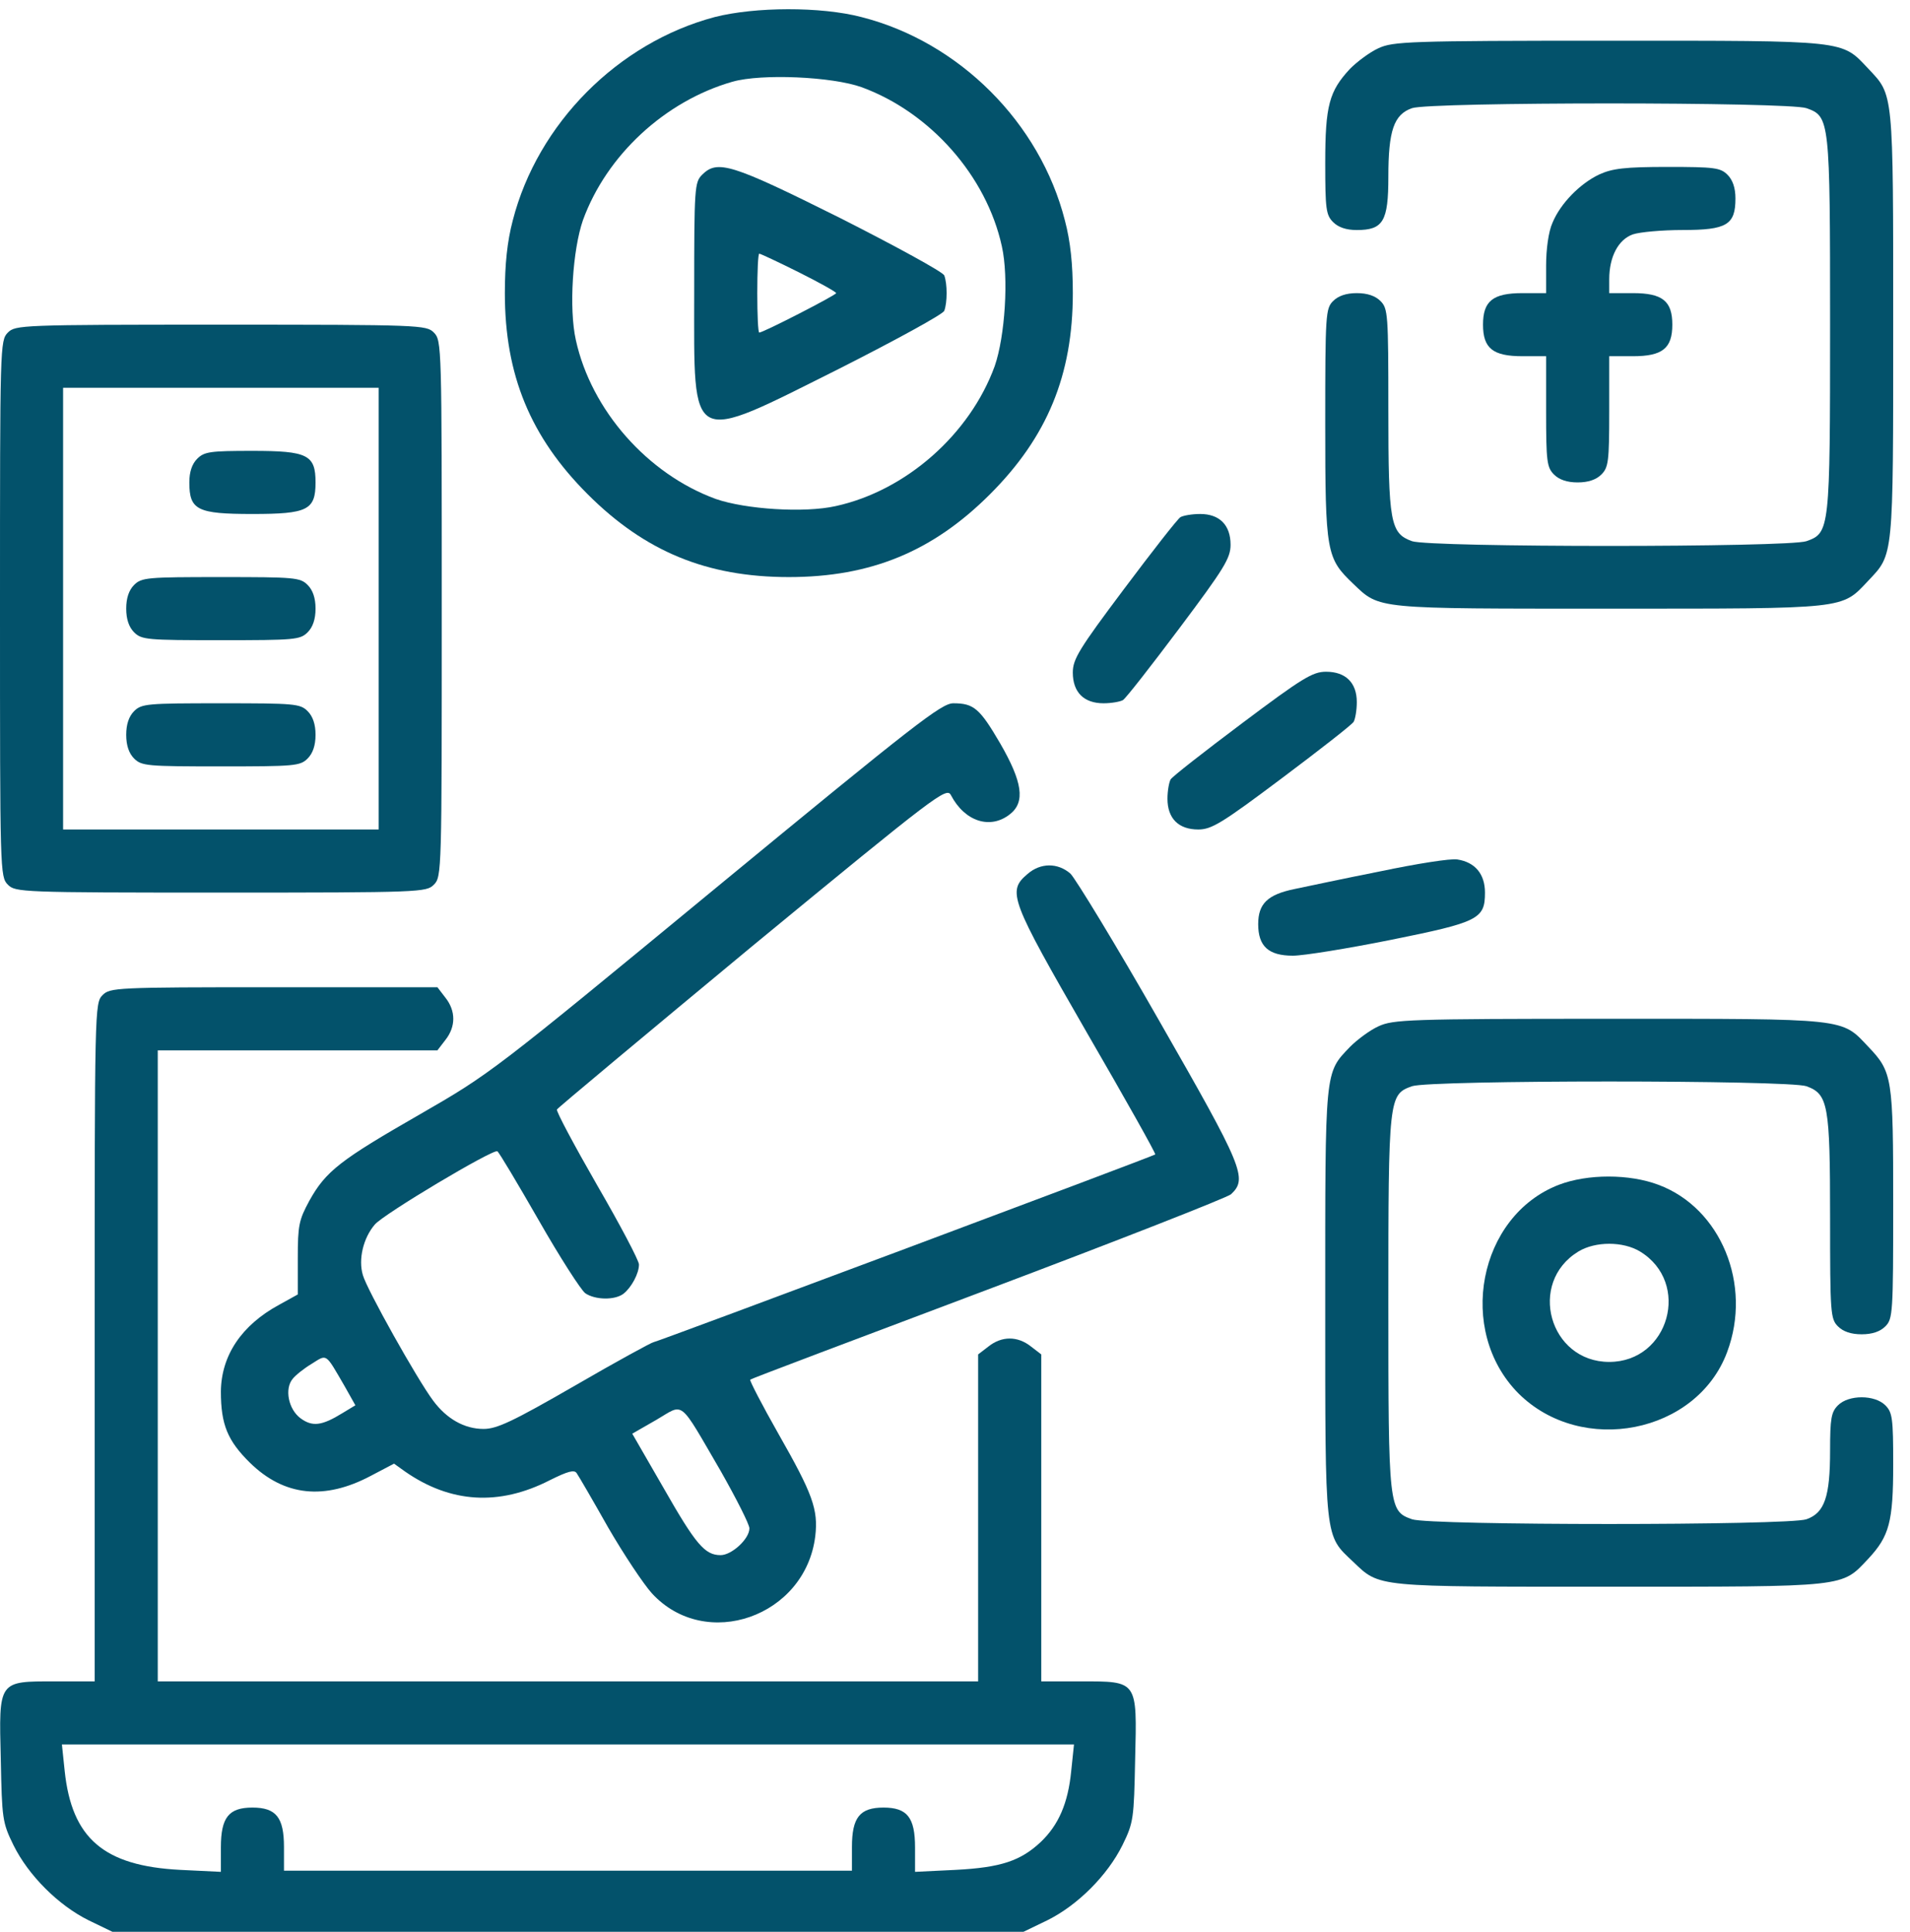
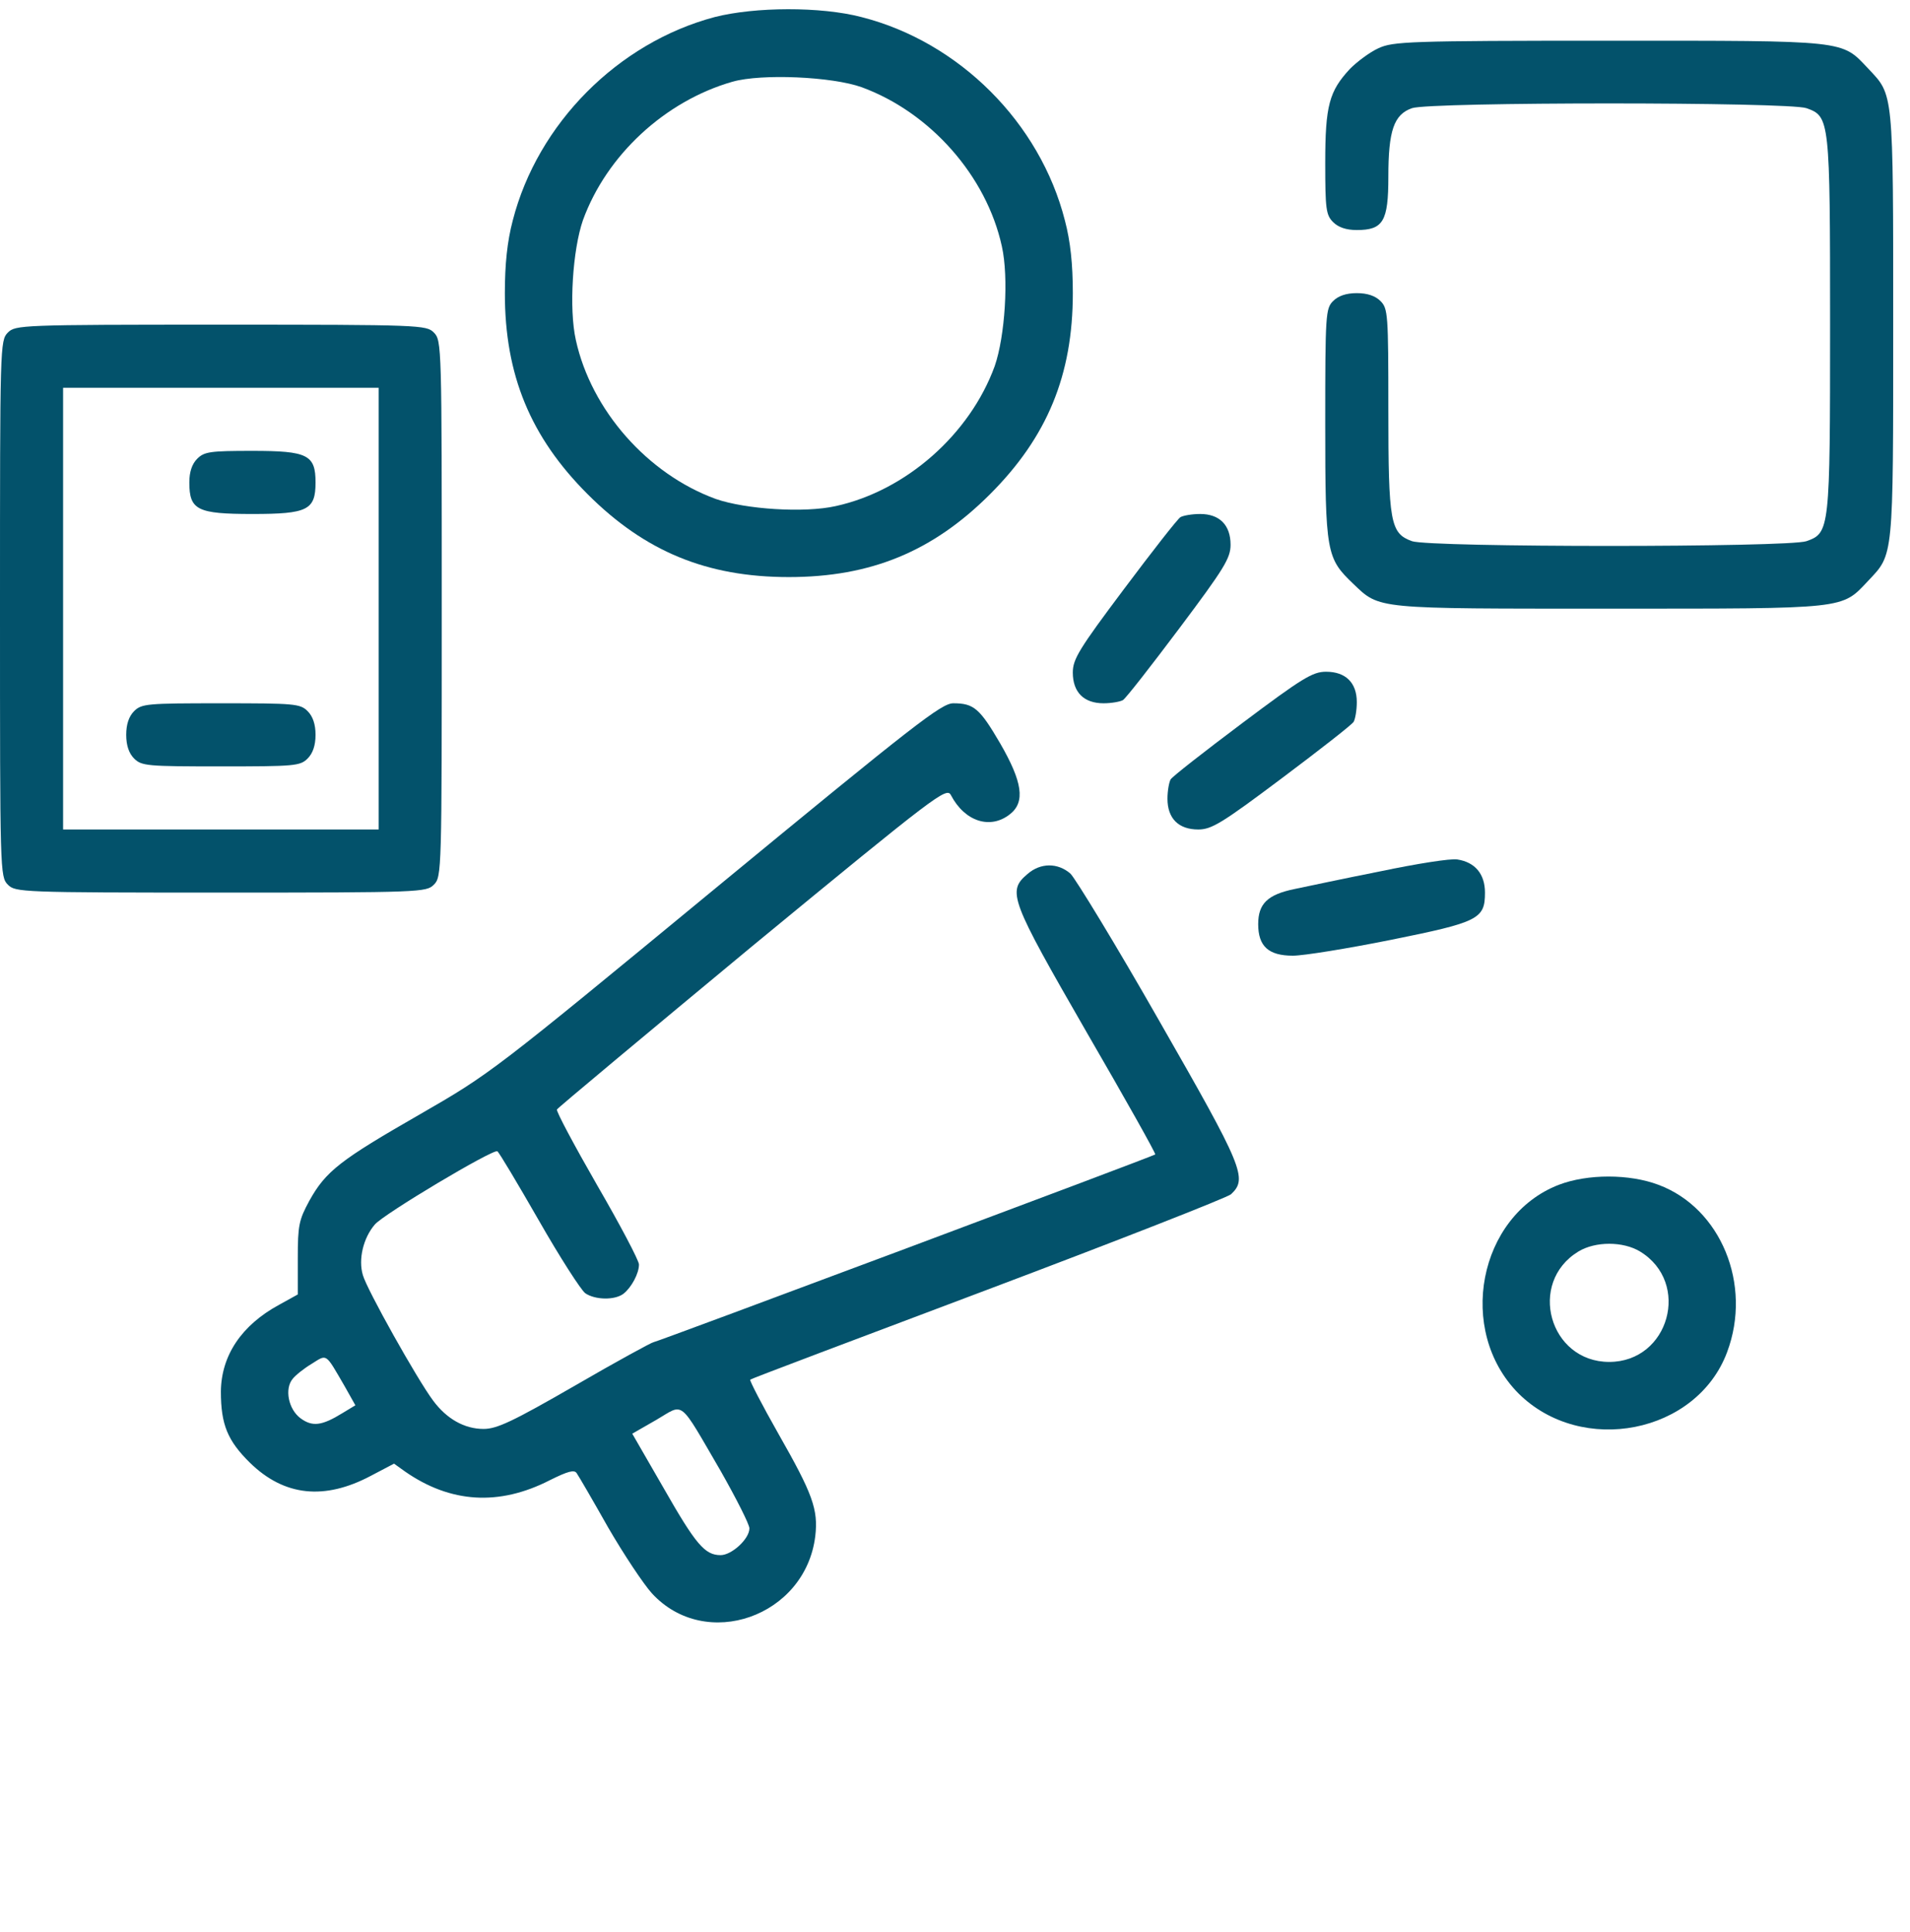
<svg xmlns="http://www.w3.org/2000/svg" width="87" height="88" viewBox="0 0 87 88" fill="none">
  <path d="M32.554 0.777C28.152 1.945 24.487 5.628 23.355 10.047C23.104 10.999 22.996 12.041 22.996 13.353C22.996 17.09 24.164 19.91 26.769 22.515C29.374 25.12 32.194 26.288 35.931 26.288C39.668 26.288 42.489 25.12 45.094 22.515C47.699 19.91 48.867 17.09 48.867 13.353C48.867 12.041 48.759 10.999 48.507 10.047C47.375 5.592 43.692 1.909 39.237 0.777C37.386 0.292 34.386 0.31 32.554 0.777ZM39.255 3.975C42.381 5.125 44.932 8.017 45.633 11.215C45.956 12.652 45.776 15.329 45.309 16.677C44.178 19.785 41.267 22.354 38.069 23.054C36.632 23.378 33.955 23.198 32.608 22.731C29.5 21.599 26.931 18.689 26.23 15.491C25.907 14.053 26.086 11.377 26.553 10.029C27.631 7.065 30.29 4.604 33.362 3.723C34.692 3.346 37.907 3.49 39.255 3.975Z" fill="#03526B" />
-   <path d="M31.979 7.963C31.638 8.305 31.62 8.556 31.62 13.353C31.62 20.413 31.314 20.252 38.249 16.784C40.8 15.491 42.938 14.323 43.01 14.161C43.154 13.784 43.154 12.922 43.01 12.544C42.938 12.383 40.8 11.215 38.249 9.922C33.308 7.46 32.68 7.263 31.979 7.963ZM36.381 12.401C37.315 12.868 38.087 13.299 38.087 13.353C38.087 13.443 34.764 15.15 34.584 15.15C34.53 15.15 34.494 14.341 34.494 13.353C34.494 12.365 34.53 11.556 34.584 11.556C34.638 11.556 35.446 11.934 36.381 12.401Z" fill="#03526B" />
  <path d="M62.79 2.196C62.394 2.376 61.819 2.807 61.496 3.131C60.544 4.155 60.364 4.801 60.364 7.424C60.364 9.526 60.4 9.796 60.724 10.119C60.957 10.353 61.316 10.479 61.801 10.479C63.005 10.479 63.239 10.083 63.239 8.053C63.239 5.951 63.49 5.215 64.317 4.927C65.143 4.64 81.456 4.64 82.282 4.927C83.342 5.304 83.36 5.412 83.36 14.79C83.36 24.168 83.342 24.276 82.282 24.653C81.456 24.941 65.143 24.941 64.317 24.653C63.329 24.294 63.239 23.827 63.239 18.653C63.239 14.305 63.221 14.054 62.879 13.712C62.646 13.479 62.287 13.353 61.801 13.353C61.316 13.353 60.957 13.479 60.724 13.712C60.382 14.054 60.364 14.305 60.364 19.318C60.364 25.192 60.418 25.426 61.64 26.594C62.861 27.761 62.592 27.726 73.335 27.726C84.222 27.726 83.863 27.761 85.103 26.45C86.253 25.228 86.235 25.498 86.235 14.79C86.235 4.083 86.253 4.352 85.103 3.131C83.863 1.819 84.222 1.855 73.299 1.855C64.137 1.855 63.454 1.891 62.79 2.196Z" fill="#03526B" />
-   <path d="M72.851 7.945C71.97 8.358 71.072 9.274 70.713 10.155C70.533 10.55 70.425 11.358 70.425 12.095V13.353H69.347C68 13.353 67.551 13.712 67.551 14.79C67.551 15.868 68 16.227 69.347 16.227H70.425V18.742C70.425 21.024 70.461 21.293 70.785 21.617C71.018 21.85 71.377 21.976 71.862 21.976C72.348 21.976 72.707 21.85 72.941 21.617C73.264 21.293 73.3 21.024 73.3 18.742V16.227H74.378C75.725 16.227 76.174 15.868 76.174 14.79C76.174 13.712 75.725 13.353 74.378 13.353H73.3V12.724C73.3 11.7 73.713 10.909 74.378 10.676C74.701 10.568 75.725 10.478 76.641 10.478C78.653 10.478 79.049 10.245 79.049 9.041C79.049 8.556 78.923 8.196 78.689 7.963C78.366 7.64 78.097 7.604 75.959 7.604C74.018 7.604 73.444 7.675 72.851 7.945Z" fill="#03526B" />
  <path d="M0.359 15.149C0 15.509 0 15.742 0 27.725C0 39.709 0 39.942 0.359 40.301C0.701 40.643 0.952 40.661 10.061 40.661C19.169 40.661 19.421 40.643 19.762 40.301C20.122 39.942 20.122 39.709 20.122 27.725C20.122 15.742 20.122 15.509 19.762 15.149C19.421 14.808 19.169 14.79 10.061 14.79C0.952 14.79 0.701 14.808 0.359 15.149ZM17.247 27.725V37.786H10.061H2.874V27.725V17.665H10.061H17.247V27.725Z" fill="#03526B" />
  <path d="M8.983 20.898C8.749 21.132 8.624 21.491 8.624 21.976C8.624 23.234 8.983 23.414 11.498 23.414C14.013 23.414 14.373 23.234 14.373 21.976C14.373 20.719 14.013 20.539 11.498 20.539C9.576 20.539 9.306 20.575 8.983 20.898Z" fill="#03526B" />
-   <path d="M6.108 26.647C5.875 26.881 5.749 27.24 5.749 27.725C5.749 28.21 5.875 28.57 6.108 28.803C6.45 29.145 6.701 29.163 10.061 29.163C13.42 29.163 13.672 29.145 14.013 28.803C14.247 28.57 14.373 28.21 14.373 27.725C14.373 27.24 14.247 26.881 14.013 26.647C13.672 26.306 13.42 26.288 10.061 26.288C6.701 26.288 6.45 26.306 6.108 26.647Z" fill="#03526B" />
  <path d="M6.108 32.396C5.875 32.63 5.749 32.989 5.749 33.474C5.749 33.959 5.875 34.319 6.108 34.552C6.45 34.894 6.701 34.912 10.061 34.912C13.42 34.912 13.672 34.894 14.013 34.552C14.247 34.319 14.373 33.959 14.373 33.474C14.373 32.989 14.247 32.63 14.013 32.396C13.672 32.055 13.42 32.037 10.061 32.037C6.701 32.037 6.45 32.055 6.108 32.396Z" fill="#03526B" />
  <path d="M53.771 23.557C53.645 23.629 52.495 25.102 51.202 26.827C49.154 29.558 48.866 30.025 48.866 30.636C48.866 31.534 49.369 32.037 50.267 32.037C50.627 32.037 51.022 31.965 51.148 31.893C51.274 31.822 52.423 30.348 53.717 28.624C55.765 25.893 56.052 25.426 56.052 24.815C56.052 23.917 55.549 23.414 54.669 23.414C54.292 23.414 53.897 23.485 53.771 23.557Z" fill="#03526B" />
  <path d="M56.592 32.935C54.867 34.229 53.394 35.379 53.322 35.505C53.25 35.63 53.178 36.026 53.178 36.385C53.178 37.283 53.681 37.786 54.58 37.786C55.19 37.786 55.657 37.499 58.388 35.451C60.113 34.157 61.586 33.007 61.658 32.882C61.73 32.756 61.802 32.361 61.802 31.983C61.802 31.103 61.299 30.6 60.4 30.6C59.79 30.6 59.322 30.887 56.592 32.935Z" fill="#03526B" />
  <path d="M32.59 40.463C22.457 48.817 22.349 48.906 19.134 50.757C15.505 52.841 14.84 53.344 14.085 54.709C13.618 55.572 13.564 55.823 13.564 57.314V58.967L12.72 59.434C10.995 60.368 10.079 61.752 10.061 63.387C10.061 64.896 10.367 65.632 11.39 66.638C12.954 68.165 14.786 68.345 16.888 67.231L17.948 66.674L18.451 67.034C20.517 68.471 22.727 68.615 25.044 67.429C25.871 67.016 26.158 66.944 26.266 67.106C26.356 67.231 27.003 68.345 27.703 69.585C28.422 70.824 29.32 72.172 29.697 72.585C32.141 75.244 36.686 73.645 37.135 69.98C37.279 68.758 37.009 68.04 35.464 65.327C34.71 63.998 34.135 62.884 34.171 62.848C34.189 62.812 39.057 60.979 44.968 58.752C50.879 56.524 55.873 54.566 56.071 54.404C56.843 53.685 56.628 53.182 52.801 46.499C50.825 43.032 48.992 40.031 48.759 39.798C48.184 39.295 47.394 39.295 46.801 39.816C45.866 40.606 46.01 40.966 49.495 47.02C51.256 50.056 52.657 52.553 52.621 52.589C52.514 52.679 29.895 61.141 29.769 61.141C29.697 61.141 28.081 62.021 26.194 63.117C23.356 64.752 22.637 65.093 22.026 65.093C21.146 65.093 20.337 64.626 19.727 63.8C18.99 62.812 16.708 58.734 16.529 58.087C16.313 57.368 16.547 56.398 17.068 55.787C17.445 55.32 22.475 52.32 22.655 52.446C22.727 52.482 23.571 53.901 24.541 55.59C25.494 57.26 26.464 58.77 26.661 58.913C27.11 59.219 28.009 59.237 28.404 58.931C28.763 58.644 29.105 58.015 29.105 57.602C29.105 57.422 28.242 55.787 27.2 53.991C26.158 52.176 25.332 50.631 25.368 50.541C25.404 50.469 29.41 47.128 34.261 43.103C42.705 36.151 43.118 35.845 43.315 36.223C43.944 37.426 45.112 37.804 46.01 37.085C46.711 36.528 46.567 35.612 45.561 33.869C44.627 32.27 44.357 32.037 43.423 32.037C42.884 32.037 41.663 32.989 32.59 40.463ZM15.702 63.153L16.187 64.016L15.594 64.375C14.66 64.95 14.229 65.004 13.69 64.608C13.133 64.195 12.954 63.261 13.331 62.812C13.457 62.65 13.834 62.345 14.193 62.129C14.912 61.68 14.804 61.608 15.702 63.153ZM32.841 67.034C33.542 68.273 34.135 69.441 34.135 69.621C34.135 70.106 33.327 70.842 32.823 70.842C32.105 70.842 31.692 70.357 30.218 67.77L28.799 65.309L29.895 64.68C31.189 63.926 30.883 63.674 32.841 67.034Z" fill="#03526B" />
  <path d="M62.879 39.691C61.245 40.014 59.484 40.391 58.963 40.499C57.741 40.751 57.31 41.164 57.31 42.098C57.31 43.104 57.777 43.535 58.891 43.535C59.376 43.535 61.37 43.212 63.346 42.816C67.353 42.008 67.64 41.864 67.64 40.661C67.64 39.816 67.191 39.277 66.383 39.152C66.077 39.098 64.514 39.349 62.879 39.691Z" fill="#03526B" />
-   <path d="M4.671 45.332C4.312 45.691 4.312 45.925 4.312 61.142V76.592H2.515C-0.09 76.592 -0.054 76.538 0.036 80.149C0.09 82.844 0.108 83.023 0.611 84.048C1.293 85.431 2.659 86.796 4.042 87.479L5.12 88H25.87H46.62L47.699 87.479C49.082 86.796 50.447 85.431 51.13 84.048C51.633 83.023 51.651 82.844 51.705 80.149C51.795 76.538 51.831 76.592 49.225 76.592H47.429V69.154V61.698L46.962 61.339C46.351 60.854 45.632 60.854 45.022 61.339L44.554 61.698V69.154V76.592H25.87H7.186V62.219V47.847H13.546H19.924L20.283 47.38C20.768 46.769 20.768 46.05 20.283 45.44L19.924 44.972H12.468C5.264 44.972 5.012 44.99 4.671 45.332ZM48.794 80.67C48.651 82.143 48.219 83.131 47.411 83.904C46.495 84.766 45.596 85.072 43.53 85.179L41.68 85.269V84.155C41.68 82.79 41.321 82.341 40.243 82.341C39.165 82.341 38.806 82.79 38.806 84.137V85.215H25.87H12.935V84.137C12.935 82.79 12.576 82.341 11.498 82.341C10.42 82.341 10.061 82.79 10.061 84.155V85.269L8.21 85.179C4.725 85 3.27 83.742 2.946 80.67L2.82 79.466H25.87H48.92L48.794 80.67Z" fill="#03526B" />
-   <path d="M62.79 46.751C62.395 46.93 61.82 47.361 61.496 47.685C60.328 48.906 60.364 48.637 60.364 59.38C60.364 70.267 60.328 69.908 61.64 71.148C62.862 72.316 62.592 72.28 73.335 72.28C84.223 72.28 83.863 72.316 85.103 71.004C86.055 69.98 86.235 69.333 86.235 66.71C86.235 64.608 86.199 64.339 85.876 64.016C85.39 63.53 84.205 63.53 83.72 64.016C83.414 64.321 83.36 64.608 83.36 66.082C83.36 68.183 83.109 68.92 82.282 69.208C81.456 69.495 65.143 69.495 64.317 69.208C63.257 68.83 63.239 68.722 63.239 59.344C63.239 49.966 63.257 49.859 64.317 49.481C65.143 49.194 81.456 49.194 82.282 49.481C83.27 49.841 83.36 50.308 83.36 55.482C83.36 59.83 83.378 60.081 83.72 60.422C83.953 60.656 84.312 60.782 84.798 60.782C85.283 60.782 85.642 60.656 85.876 60.422C86.217 60.081 86.235 59.83 86.235 54.853C86.235 49.086 86.199 48.835 85.103 47.685C83.863 46.373 84.223 46.409 73.3 46.409C64.137 46.409 63.455 46.445 62.79 46.751Z" fill="#03526B" />
  <path d="M71 53.973C67.335 55.392 66.329 60.62 69.168 63.477C72.042 66.333 77.288 65.309 78.671 61.59C79.821 58.518 78.384 55.033 75.545 53.973C74.216 53.47 72.311 53.47 71 53.973ZM74.701 57.009C77.036 58.428 76.03 62.04 73.3 62.04C70.569 62.04 69.563 58.428 71.898 57.009C72.671 56.542 73.928 56.542 74.701 57.009Z" fill="#03526B" />
</svg>